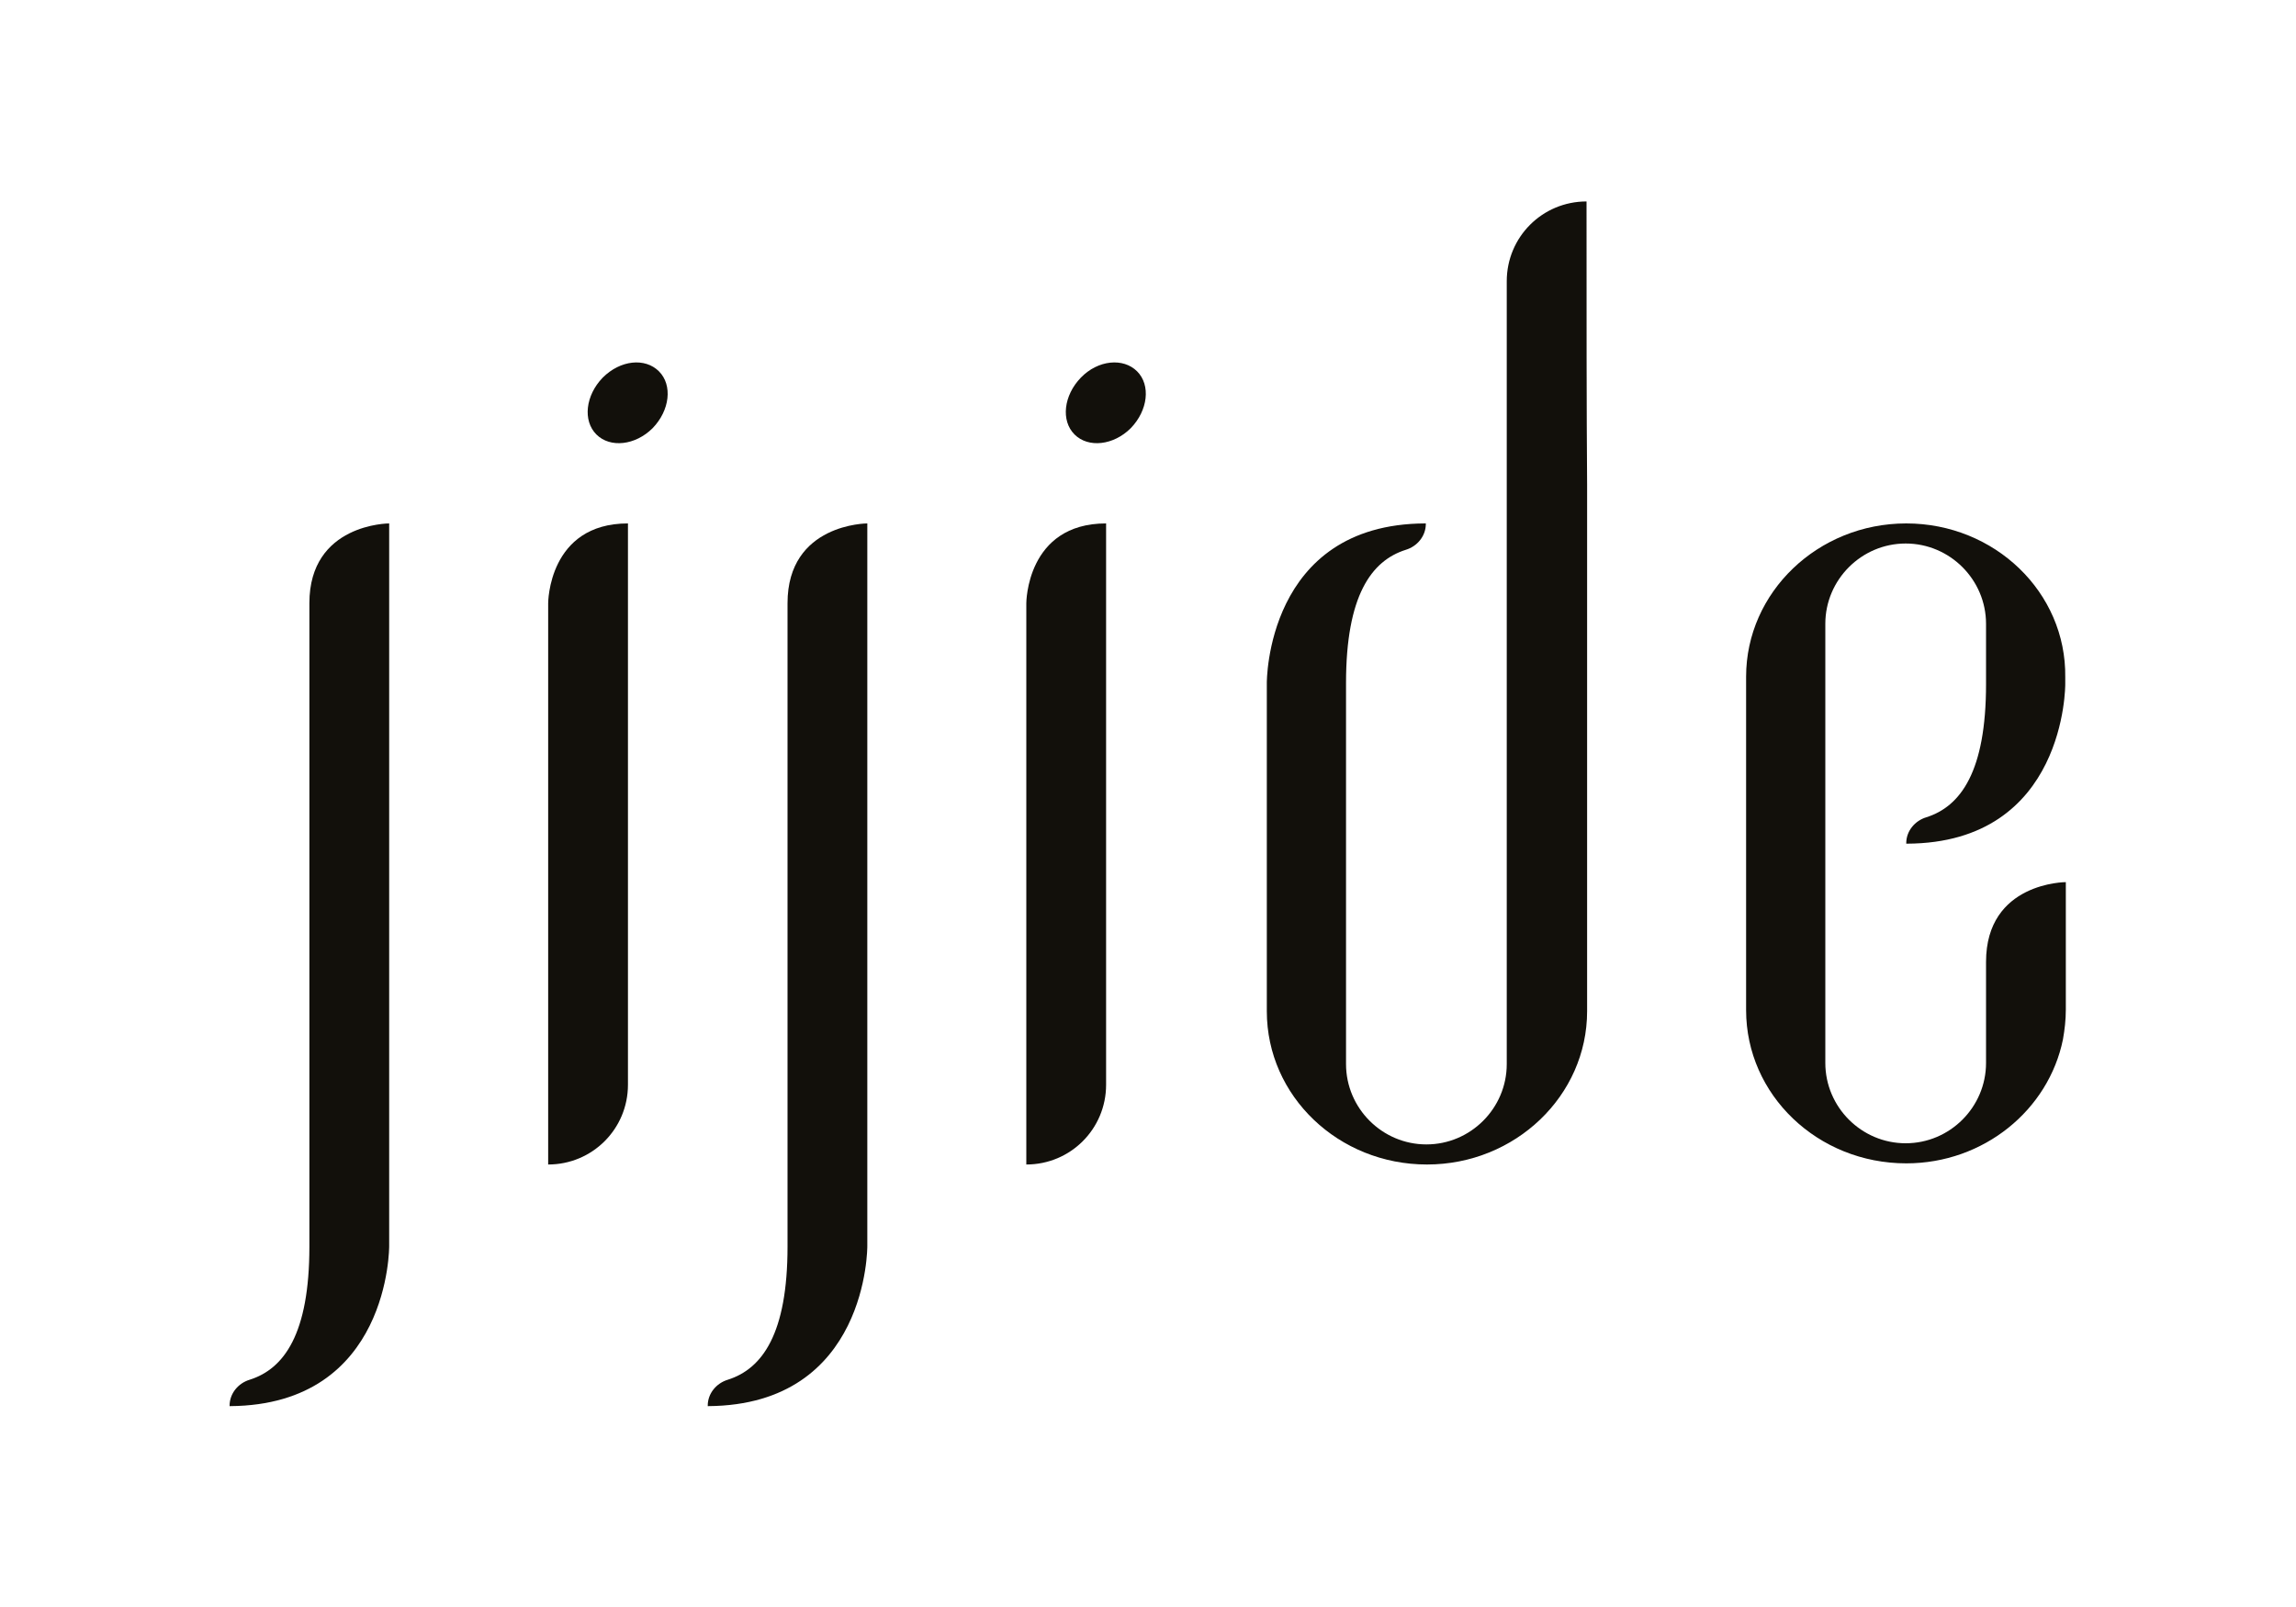
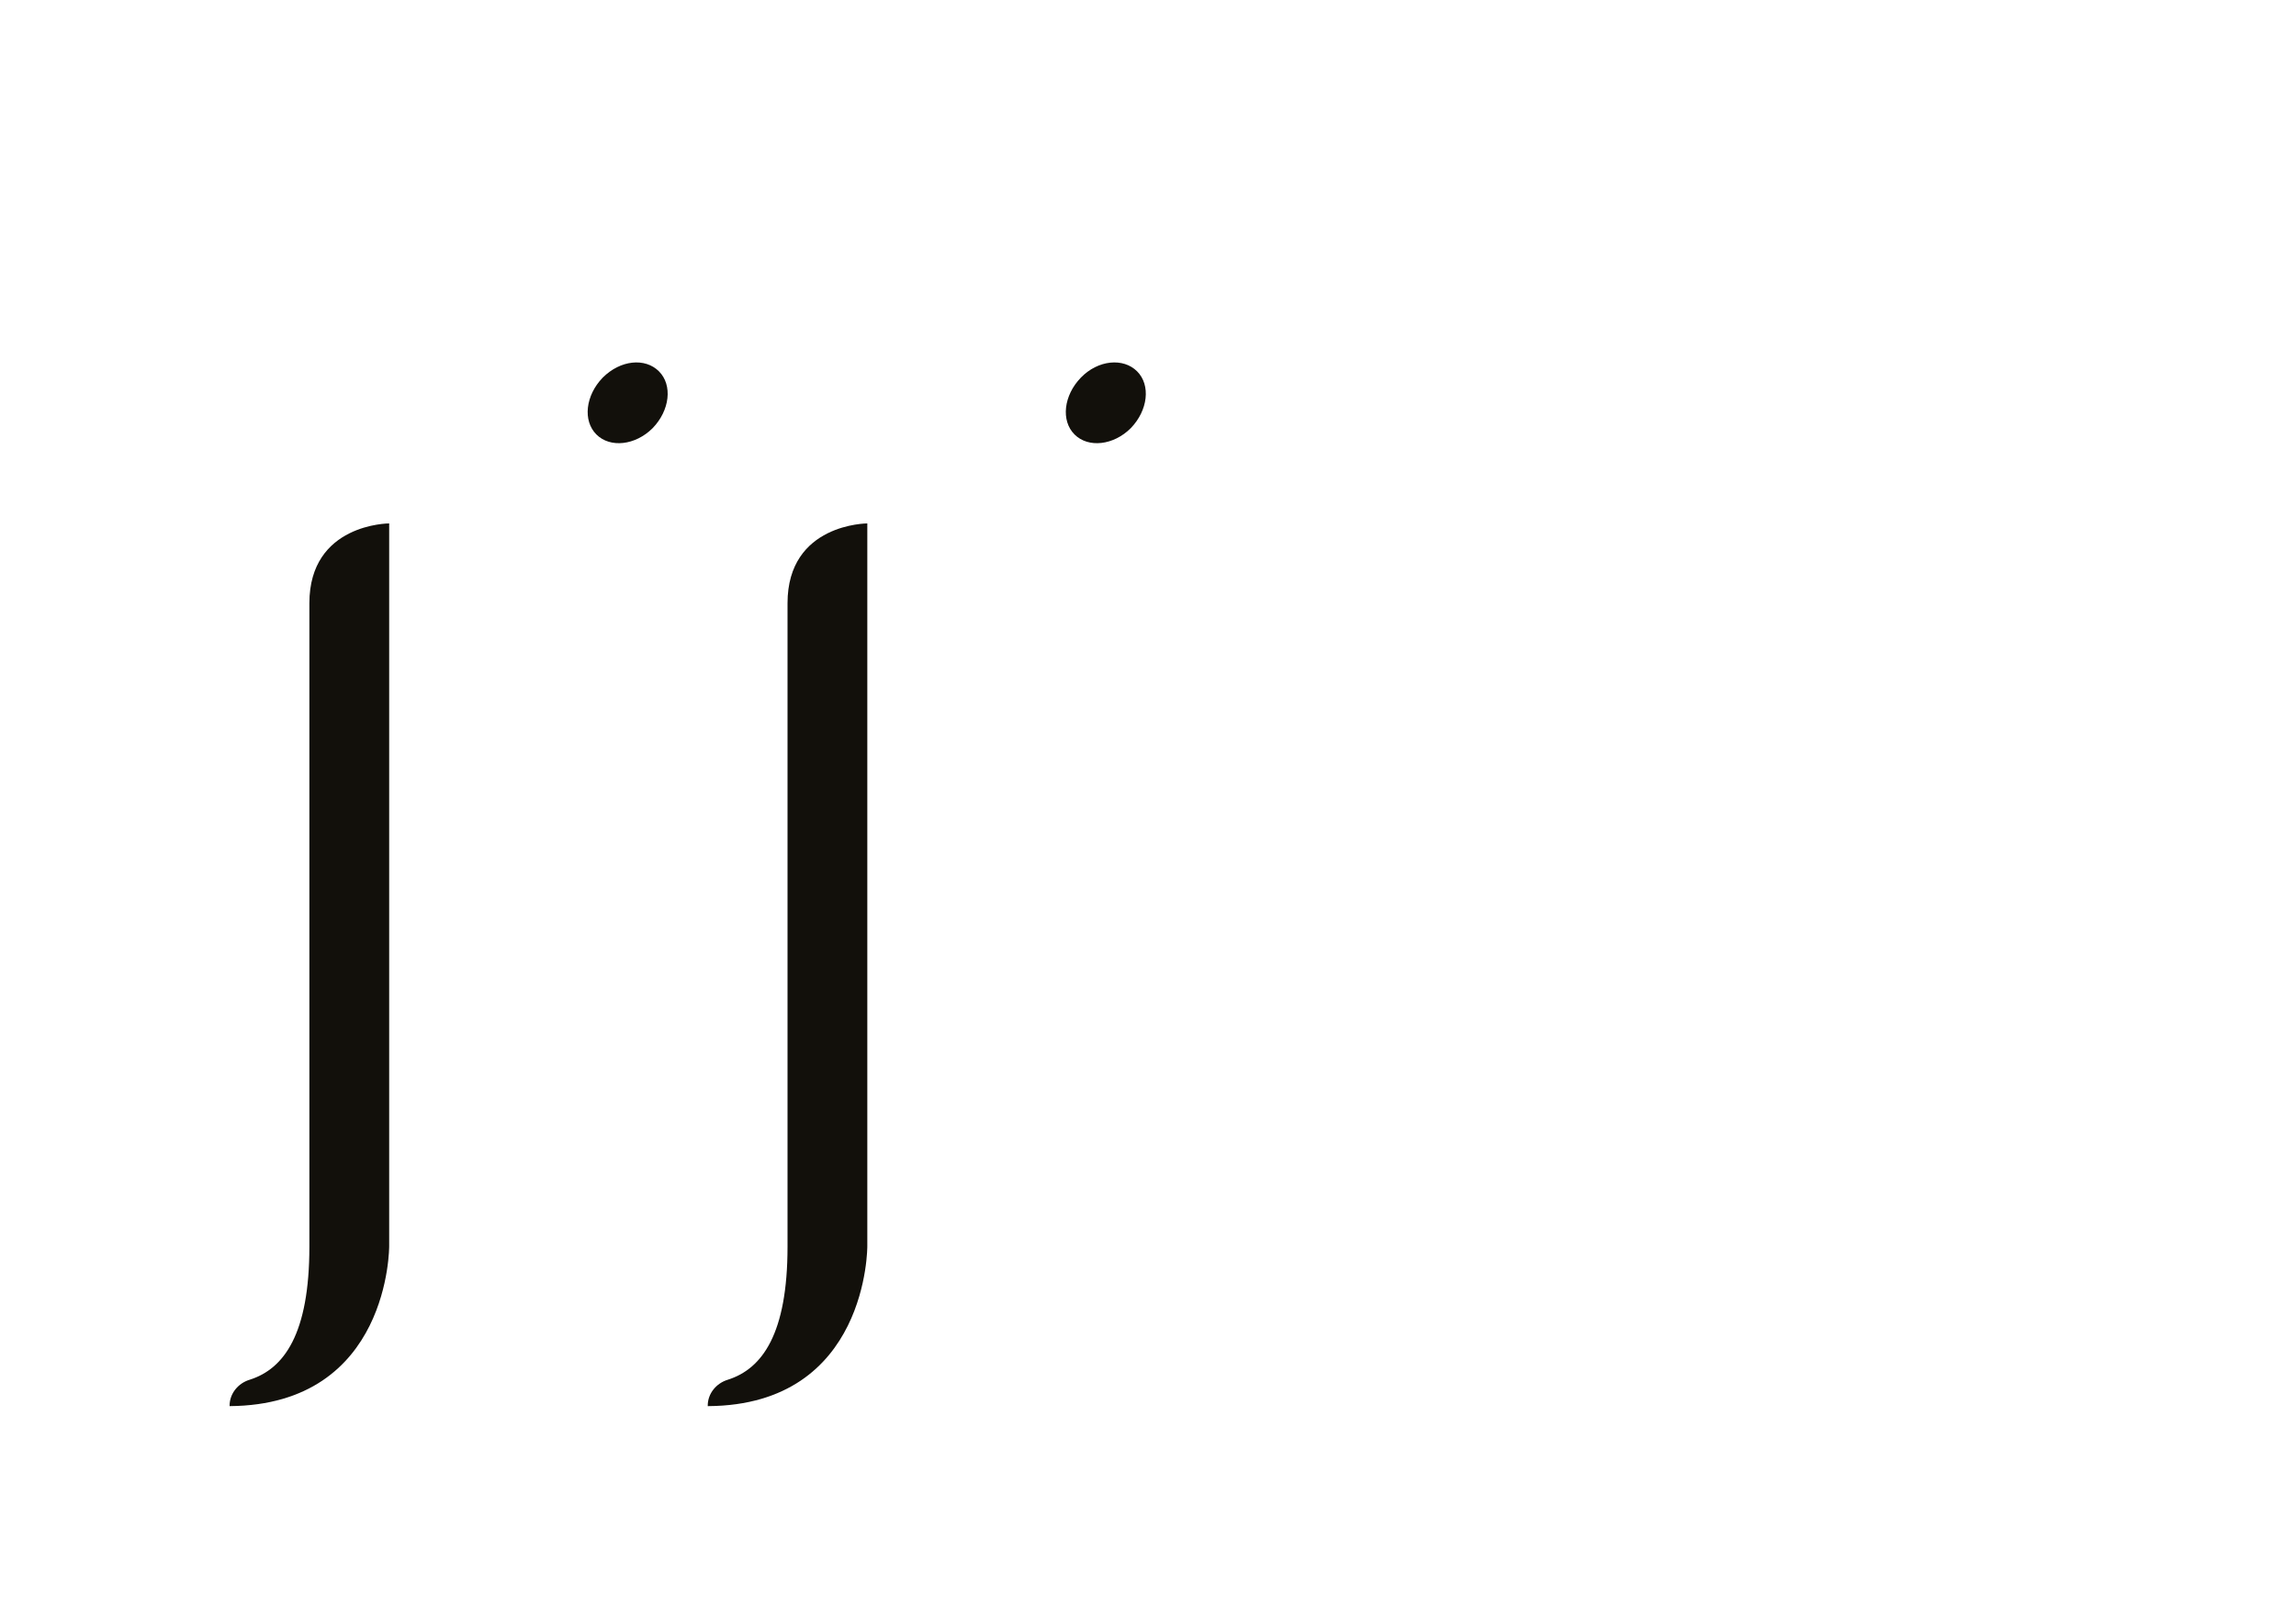
<svg xmlns="http://www.w3.org/2000/svg" xml:space="preserve" style="enable-background:new 0 0 400 280;" viewBox="0 0 400 280" y="0px" x="0px" id="Livello_1" version="1.1">
  <style type="text/css">
	.st0{fill:#12100B;}
	.st1{display:none;}
	.st2{display:inline;fill:#12100B;}
</style>
  <g>
-     <path d="M109.4,91.2V189c0,7.7-6.2,13.9-13.9,13.9h0c0-83.9,0-97.8,0-97.8S95.5,91.2,109.4,91.2z" class="st0" />
-     <path d="M192.7,91.2V189c0,7.7-6.2,13.9-13.9,13.9h0c0-83.9,0-97.8,0-97.8S178.8,91.2,192.7,91.2z" class="st0" />
-     <path d="M67.8,217.1L67.8,217.1c0-0.2,0-0.3,0-0.3V91.2c0,0-13.9,0-13.9,13.9v112.1c0,15.2-4.4,21.3-10.4,23.2   c-2,0.6-3.5,2.4-3.5,4.5l0,0c0,0,0,0,0,0c0,0,0,0,0,0v0.1c0,0,0,0,0.1,0c0,0,0,0-0.1,0c0,0,0.1,0,0.1,0c0,0,0,0,0,0c0,0,0,0,0,0   C68,244.8,67.8,217.1,67.8,217.1z" class="st0" />
+     <path d="M67.8,217.1L67.8,217.1c0-0.2,0-0.3,0-0.3V91.2c0,0-13.9,0-13.9,13.9v112.1c0,15.2-4.4,21.3-10.4,23.2   c-2,0.6-3.5,2.4-3.5,4.5l0,0c0,0,0,0,0,0c0,0,0,0,0,0v0.1c0,0,0,0-0.1,0c0,0,0.1,0,0.1,0c0,0,0,0,0,0c0,0,0,0,0,0   C68,244.8,67.8,217.1,67.8,217.1z" class="st0" />
    <path d="M151.1,217.1L151.1,217.1c0-0.2,0-0.3,0-0.3V91.2c0,0-13.9,0-13.9,13.9v112.1c0,15.2-4.4,21.3-10.4,23.2   c-2,0.6-3.5,2.4-3.5,4.5l0,0c0,0,0,0,0,0c0,0,0,0,0,0v0.1c0,0,0,0,0.1,0c0,0,0,0-0.1,0c0,0,0.1,0,0.1,0c0,0,0,0,0,0c0,0,0,0,0,0   C151.3,244.8,151.1,217.1,151.1,217.1z" class="st0" />
-     <path d="M276.4,35.1c-7.7,0-13.9,6.2-13.9,13.9v35.3h0V153v32.4c0,7.7-6.3,14-14,14c-7.7,0-14-6.3-14-14v0v0   c0,0,0,0,0,0V153c0,0,0,0,0,0l0-20h0v-14c0-15.2,4.4-21.3,10.4-23.2c2-0.6,3.5-2.4,3.5-4.5v-0.1c0,0,0,0-0.1,0c0,0,0,0,0.1,0   c0,0-0.1,0-0.1,0c0,0,0,0,0,0c0,0,0,0,0,0c-27.8,0.1-27.6,27.8-27.6,27.8l0,0c0,0.2,0,0.3,0,0.3V133h0v43.2v0   c0,14.8,12.5,26.7,27.9,26.7s27.9-12,27.9-26.7v0v-43.2c0,0,0-8,0-48.6C276.4,71.4,276.4,55.3,276.4,35.1L276.4,35.1z" class="st0" />
-     <path d="M332.1,91.2c-15.4,0-27.9,12-27.9,26.7v0v15v28.1v15v0c0,14.8,12.5,26.7,27.9,26.7c13.5,0,24.8-9.3,27.3-21.6   c0.3-1.7,0.5-3.4,0.5-5.2v0v-15v-7.2c0,0-13.9,0-13.9,13.9v13.5h0v4.1c0,7.7-6.3,14-14,14c-7.7,0-14-6.3-14-14v0v0c0,0,0,0,0,0V153   c0,0,0,0,0,0l0-20h0v-24.3c0-7.7,6.3-14,14-14c7.7,0,14,6.3,14,14v0v0c0,0,0,0,0,0v10.3h0v0.2c0,15.2-4.4,21.3-10.4,23.2   c-2,0.6-3.5,2.4-3.5,4.5v0.1c0,0,0,0,0.1,0c0,0,0,0-0.1,0c0,0,0.1,0,0.1,0c0,0,0,0,0,0c0,0,0,0,0,0c27.8-0.1,27.6-27.8,27.6-27.8   l0,0c0-0.1,0-0.2,0-0.2h0v-1v0C360,103.2,347.5,91.2,332.1,91.2z" class="st0" />
    <path d="M114.8,64.7c2.4,2.4,1.9,6.8-1.1,9.9c-3,3-7.4,3.5-9.8,1.1c-2.4-2.4-1.9-6.8,1.1-9.9   C108.1,62.7,112.4,62.3,114.8,64.7z" class="st0" />
    <path d="M198.1,64.7c2.4,2.4,1.9,6.8-1.1,9.9c-3,3-7.4,3.5-9.8,1.1c-2.4-2.4-1.9-6.8,1.1-9.9   C191.3,62.7,195.7,62.3,198.1,64.7z" class="st0" />
  </g>
  <g class="st1">
    <path d="M324.9,194.1c0.5,0,1,0.1,1.5,0.3c0.5,0.2,0.9,0.5,1.3,0.9c0.4,0.4,0.6,0.8,0.8,1.2c0.2,0.5,0.3,1,0.3,1.5   c0,0.5-0.1,1-0.3,1.5c-0.2,0.5-0.5,0.9-0.9,1.2c-0.4,0.4-0.8,0.6-1.3,0.8c-0.5,0.2-1,0.3-1.5,0.3c-0.5,0-1-0.1-1.5-0.3   c-0.5-0.2-0.9-0.5-1.3-0.9c-0.4-0.4-0.6-0.8-0.8-1.2c-0.2-0.5-0.3-1-0.3-1.5c0-0.4,0-0.7,0.1-1c0.1-0.3,0.2-0.7,0.4-1   c0.4-0.6,0.8-1.1,1.4-1.4C323.5,194.3,324.2,194.1,324.9,194.1z M324.9,194.8c-0.4,0-0.9,0.1-1.2,0.2c-0.4,0.2-0.7,0.4-1,0.7   c-0.3,0.3-0.6,0.7-0.7,1.1c-0.2,0.4-0.3,0.8-0.3,1.2c0,0.4,0.1,0.8,0.2,1.2c0.2,0.4,0.4,0.7,0.7,1c0.3,0.3,0.7,0.6,1.1,0.7   c0.4,0.2,0.8,0.3,1.2,0.3c0.4,0,0.8-0.1,1.2-0.2s0.8-0.4,1.1-0.7c0.3-0.3,0.5-0.6,0.7-1s0.3-0.8,0.3-1.2c0-0.5-0.1-0.9-0.2-1.3   c-0.2-0.4-0.4-0.7-0.7-1c-0.3-0.3-0.7-0.6-1.1-0.7C325.7,194.9,325.3,194.8,324.9,194.8z M323.2,195.8h1.7c0.6,0,1.1,0.1,1.4,0.3   c0.3,0.2,0.5,0.5,0.5,0.9c0,0.3-0.1,0.5-0.3,0.7c-0.2,0.2-0.4,0.3-0.7,0.4l1,1.9h-1.2l-0.8-1.8h-0.5v1.8h-1V195.8z M324.3,196.5   v1.3h0.5c0.3,0,0.5,0,0.7-0.1c0.1-0.1,0.2-0.3,0.2-0.5c0-0.2-0.1-0.4-0.2-0.5c-0.2-0.1-0.4-0.2-0.7-0.2H324.3z" class="st2" />
  </g>
</svg>